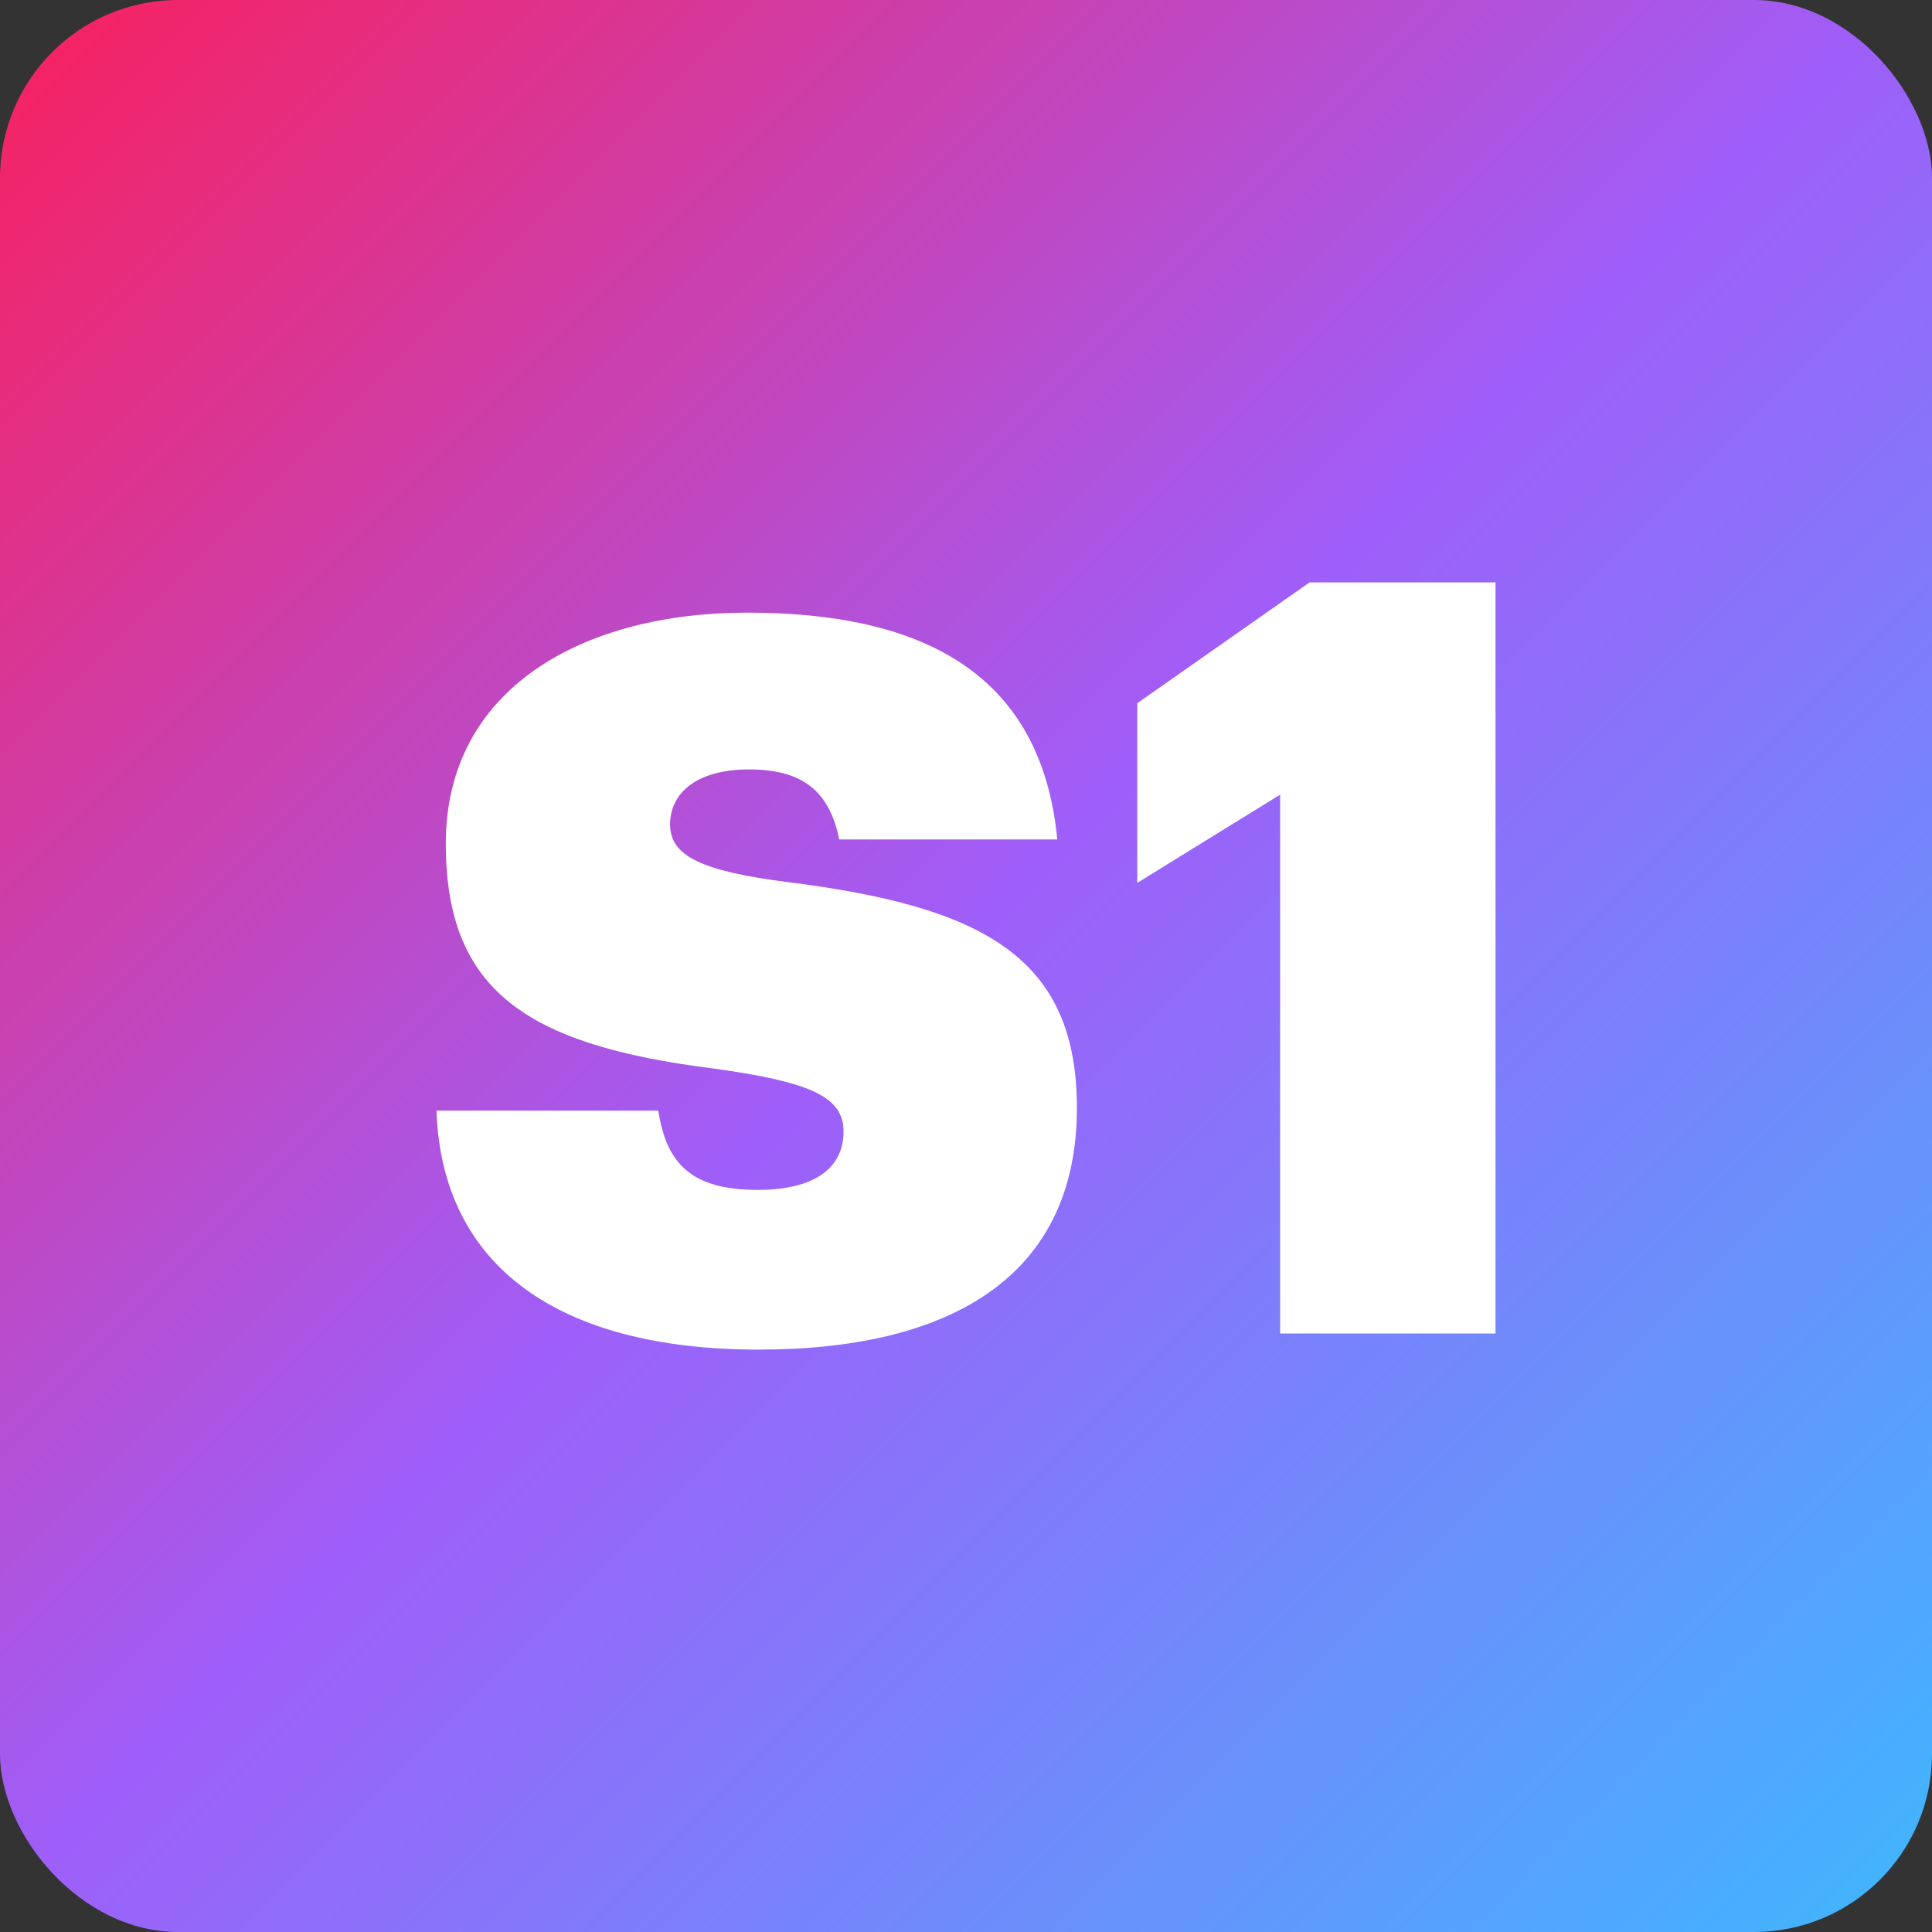
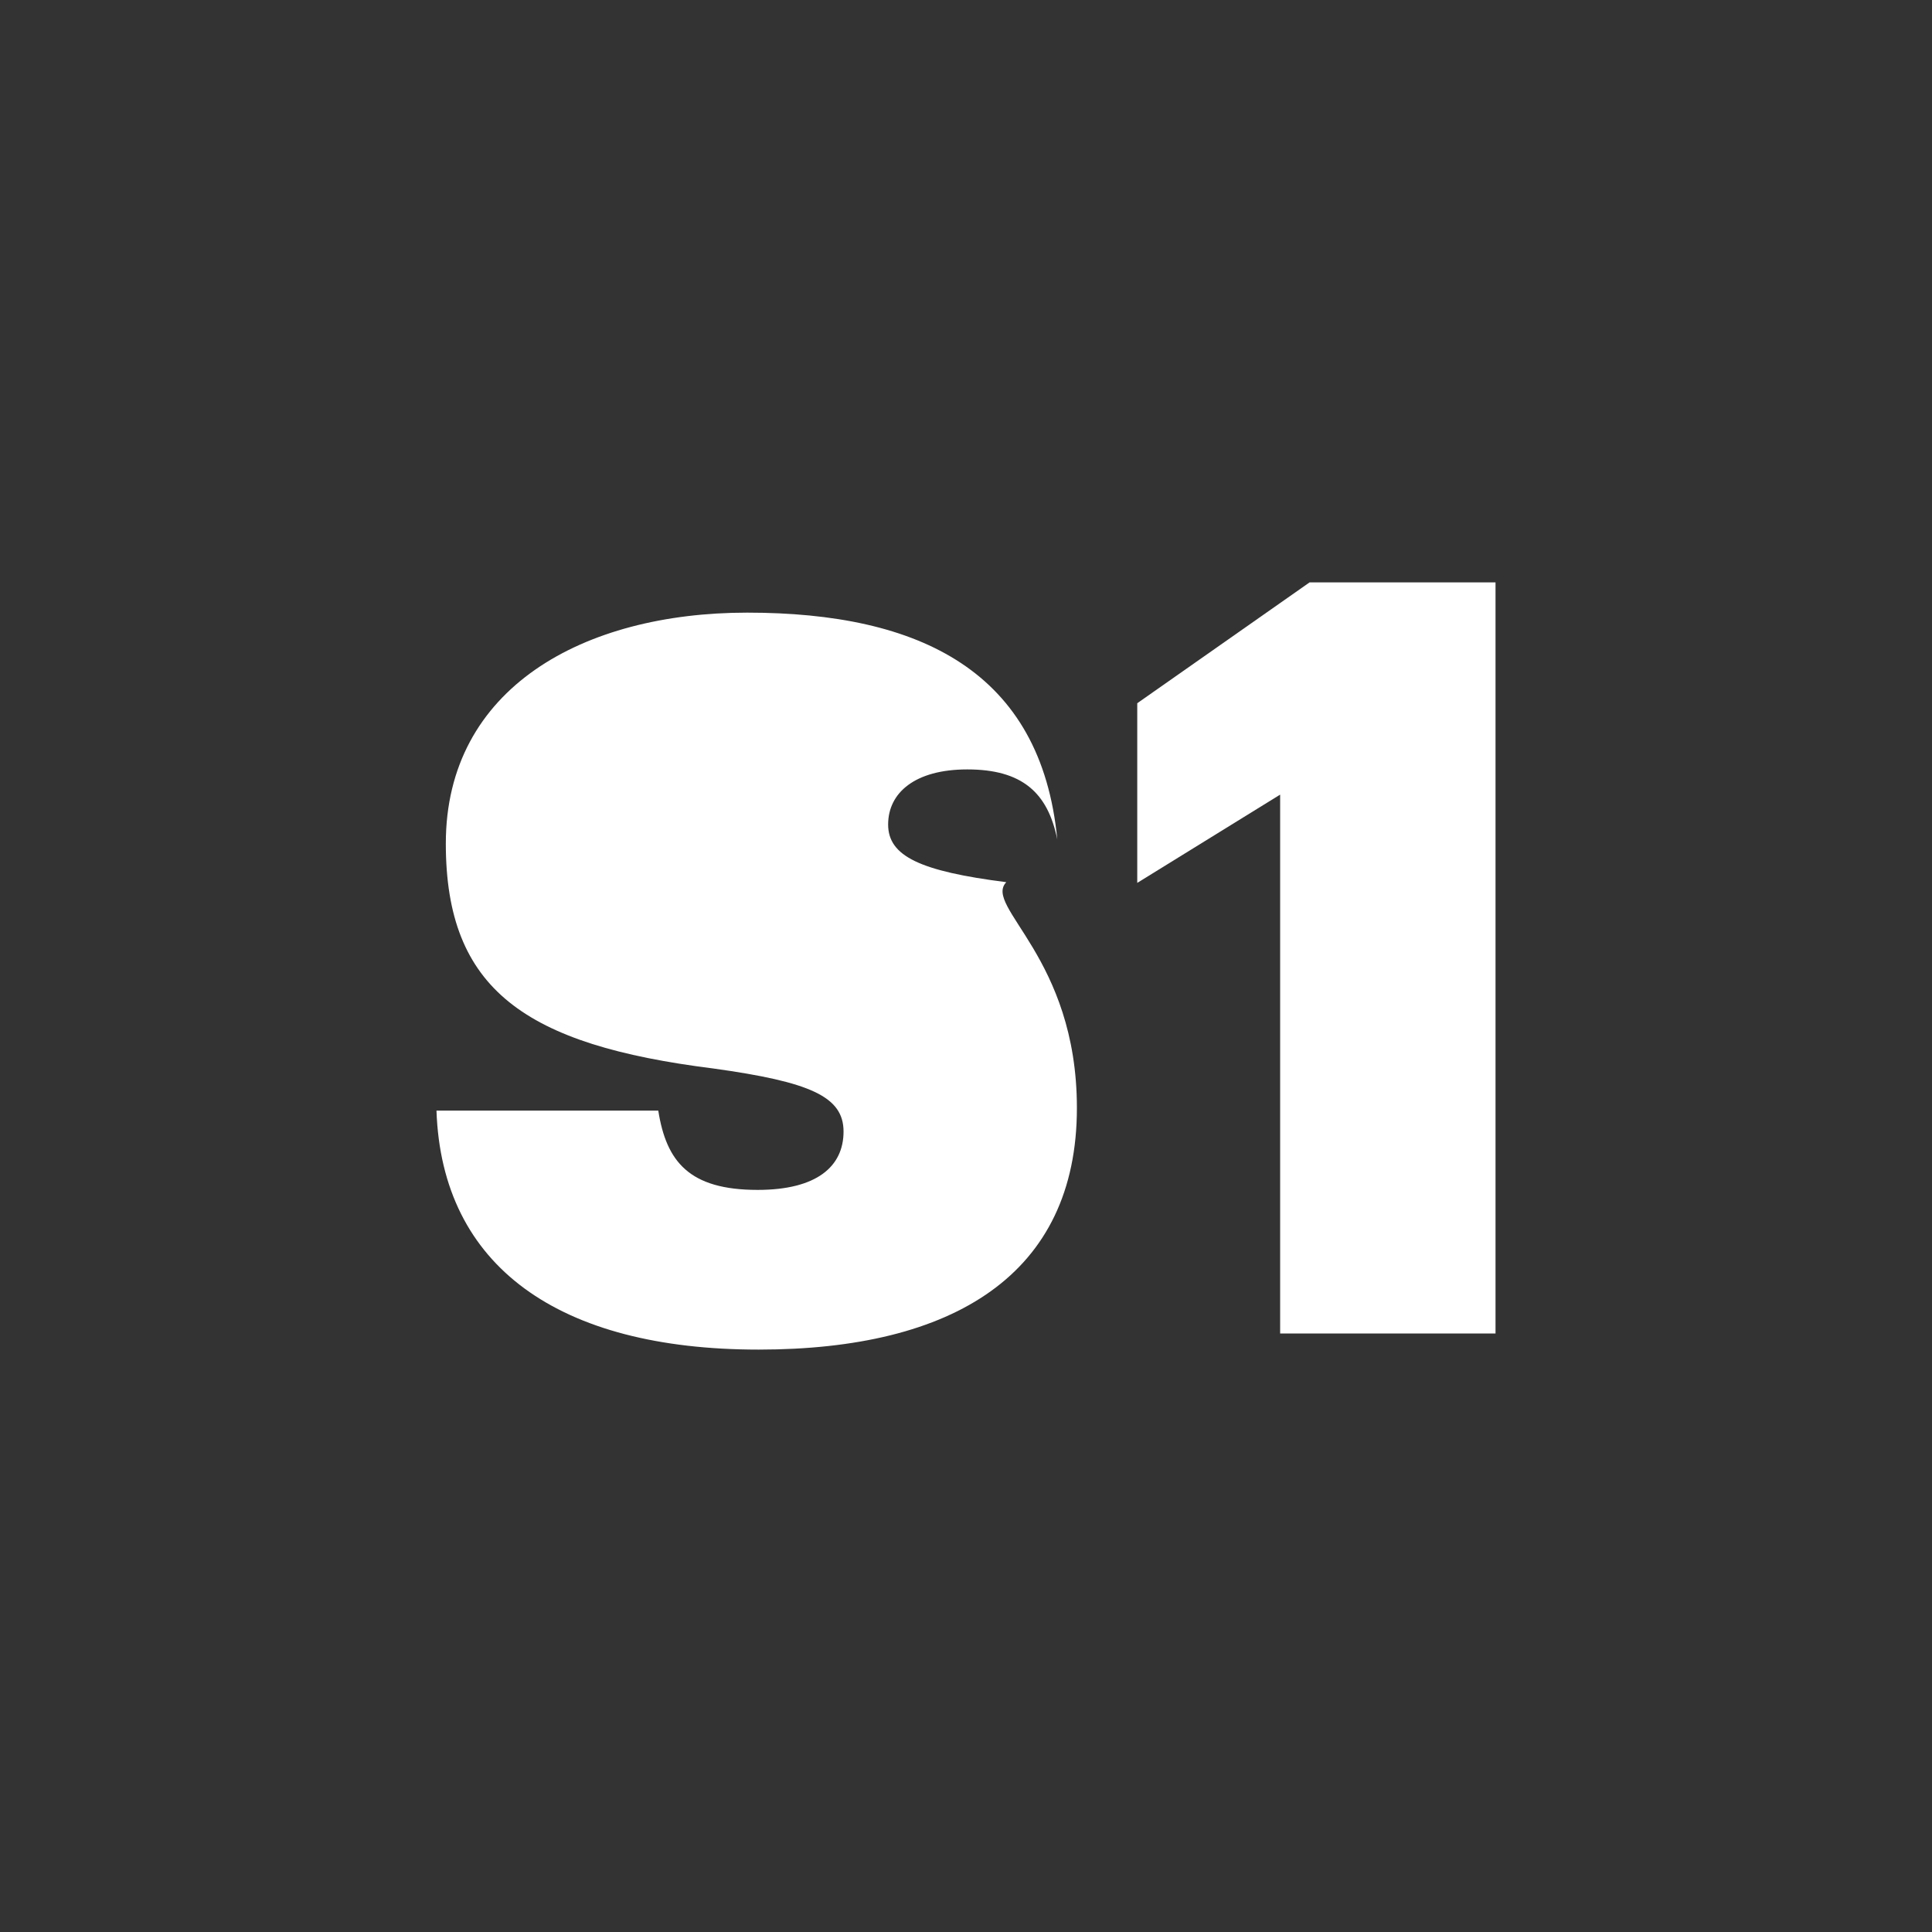
<svg xmlns="http://www.w3.org/2000/svg" viewBox="0 0 165.5 165.5">
  <rect x="0" y="0" width="165.5" height="165.5" fill="#333333" stroke="none" />
  <defs>
    <style>.cls-1{fill:url(#linear-gradient);}.cls-2{fill:#fff;}</style>
    <linearGradient id="linear-gradient" x1="4.47" y1="4.47" x2="161.03" y2="161.03" gradientUnits="userSpaceOnUse">
      <stop offset="0" stop-color="#f42365" />
      <stop offset="0.49" stop-color="#9f5ef9" />
      <stop offset="1" stop-color="#43b3fd" />
    </linearGradient>
  </defs>
  <g id="Layer_2" data-name="Layer 2">
    <g id="Layer_1-2" data-name="Layer 1">
-       <rect class="cls-1" width="165.5" height="165.5" rx="15.25" />
-       <path class="cls-2" d="M37.39,95.14h19c.69,4.37,2.65,6.79,8.51,6.79,5.06,0,7.36-2,7.36-5s-2.87-4.25-11.15-5.4C45,89.51,38.19,84.79,38.19,72.26,38.19,58.92,50,52.48,64,52.48c14.84,0,25.19,5.06,26.57,19.43H71.89c-.81-4-3-6-7.71-6-4.48,0-6.78,2-6.78,4.72s2.76,4,10.12,4.94C84.2,77.66,92.25,82,92.25,94.91c0,14.26-10.58,20.7-27.26,20.7C47.85,115.61,37.85,108.48,37.39,95.14Z" />
+       <path class="cls-2" d="M37.39,95.14h19c.69,4.37,2.65,6.79,8.51,6.79,5.06,0,7.36-2,7.36-5s-2.87-4.25-11.15-5.4C45,89.51,38.19,84.79,38.19,72.26,38.19,58.92,50,52.48,64,52.48c14.84,0,25.19,5.06,26.57,19.43c-.81-4-3-6-7.71-6-4.48,0-6.78,2-6.78,4.72s2.76,4,10.12,4.94C84.2,77.66,92.25,82,92.25,94.91c0,14.26-10.58,20.7-27.26,20.7C47.85,115.61,37.85,108.48,37.39,95.14Z" />
      <path class="cls-2" d="M109.66,68.07,97.42,75.63V60.24l14.76-10.35h15.93v64.34H109.66Z" />
    </g>
  </g>
</svg>